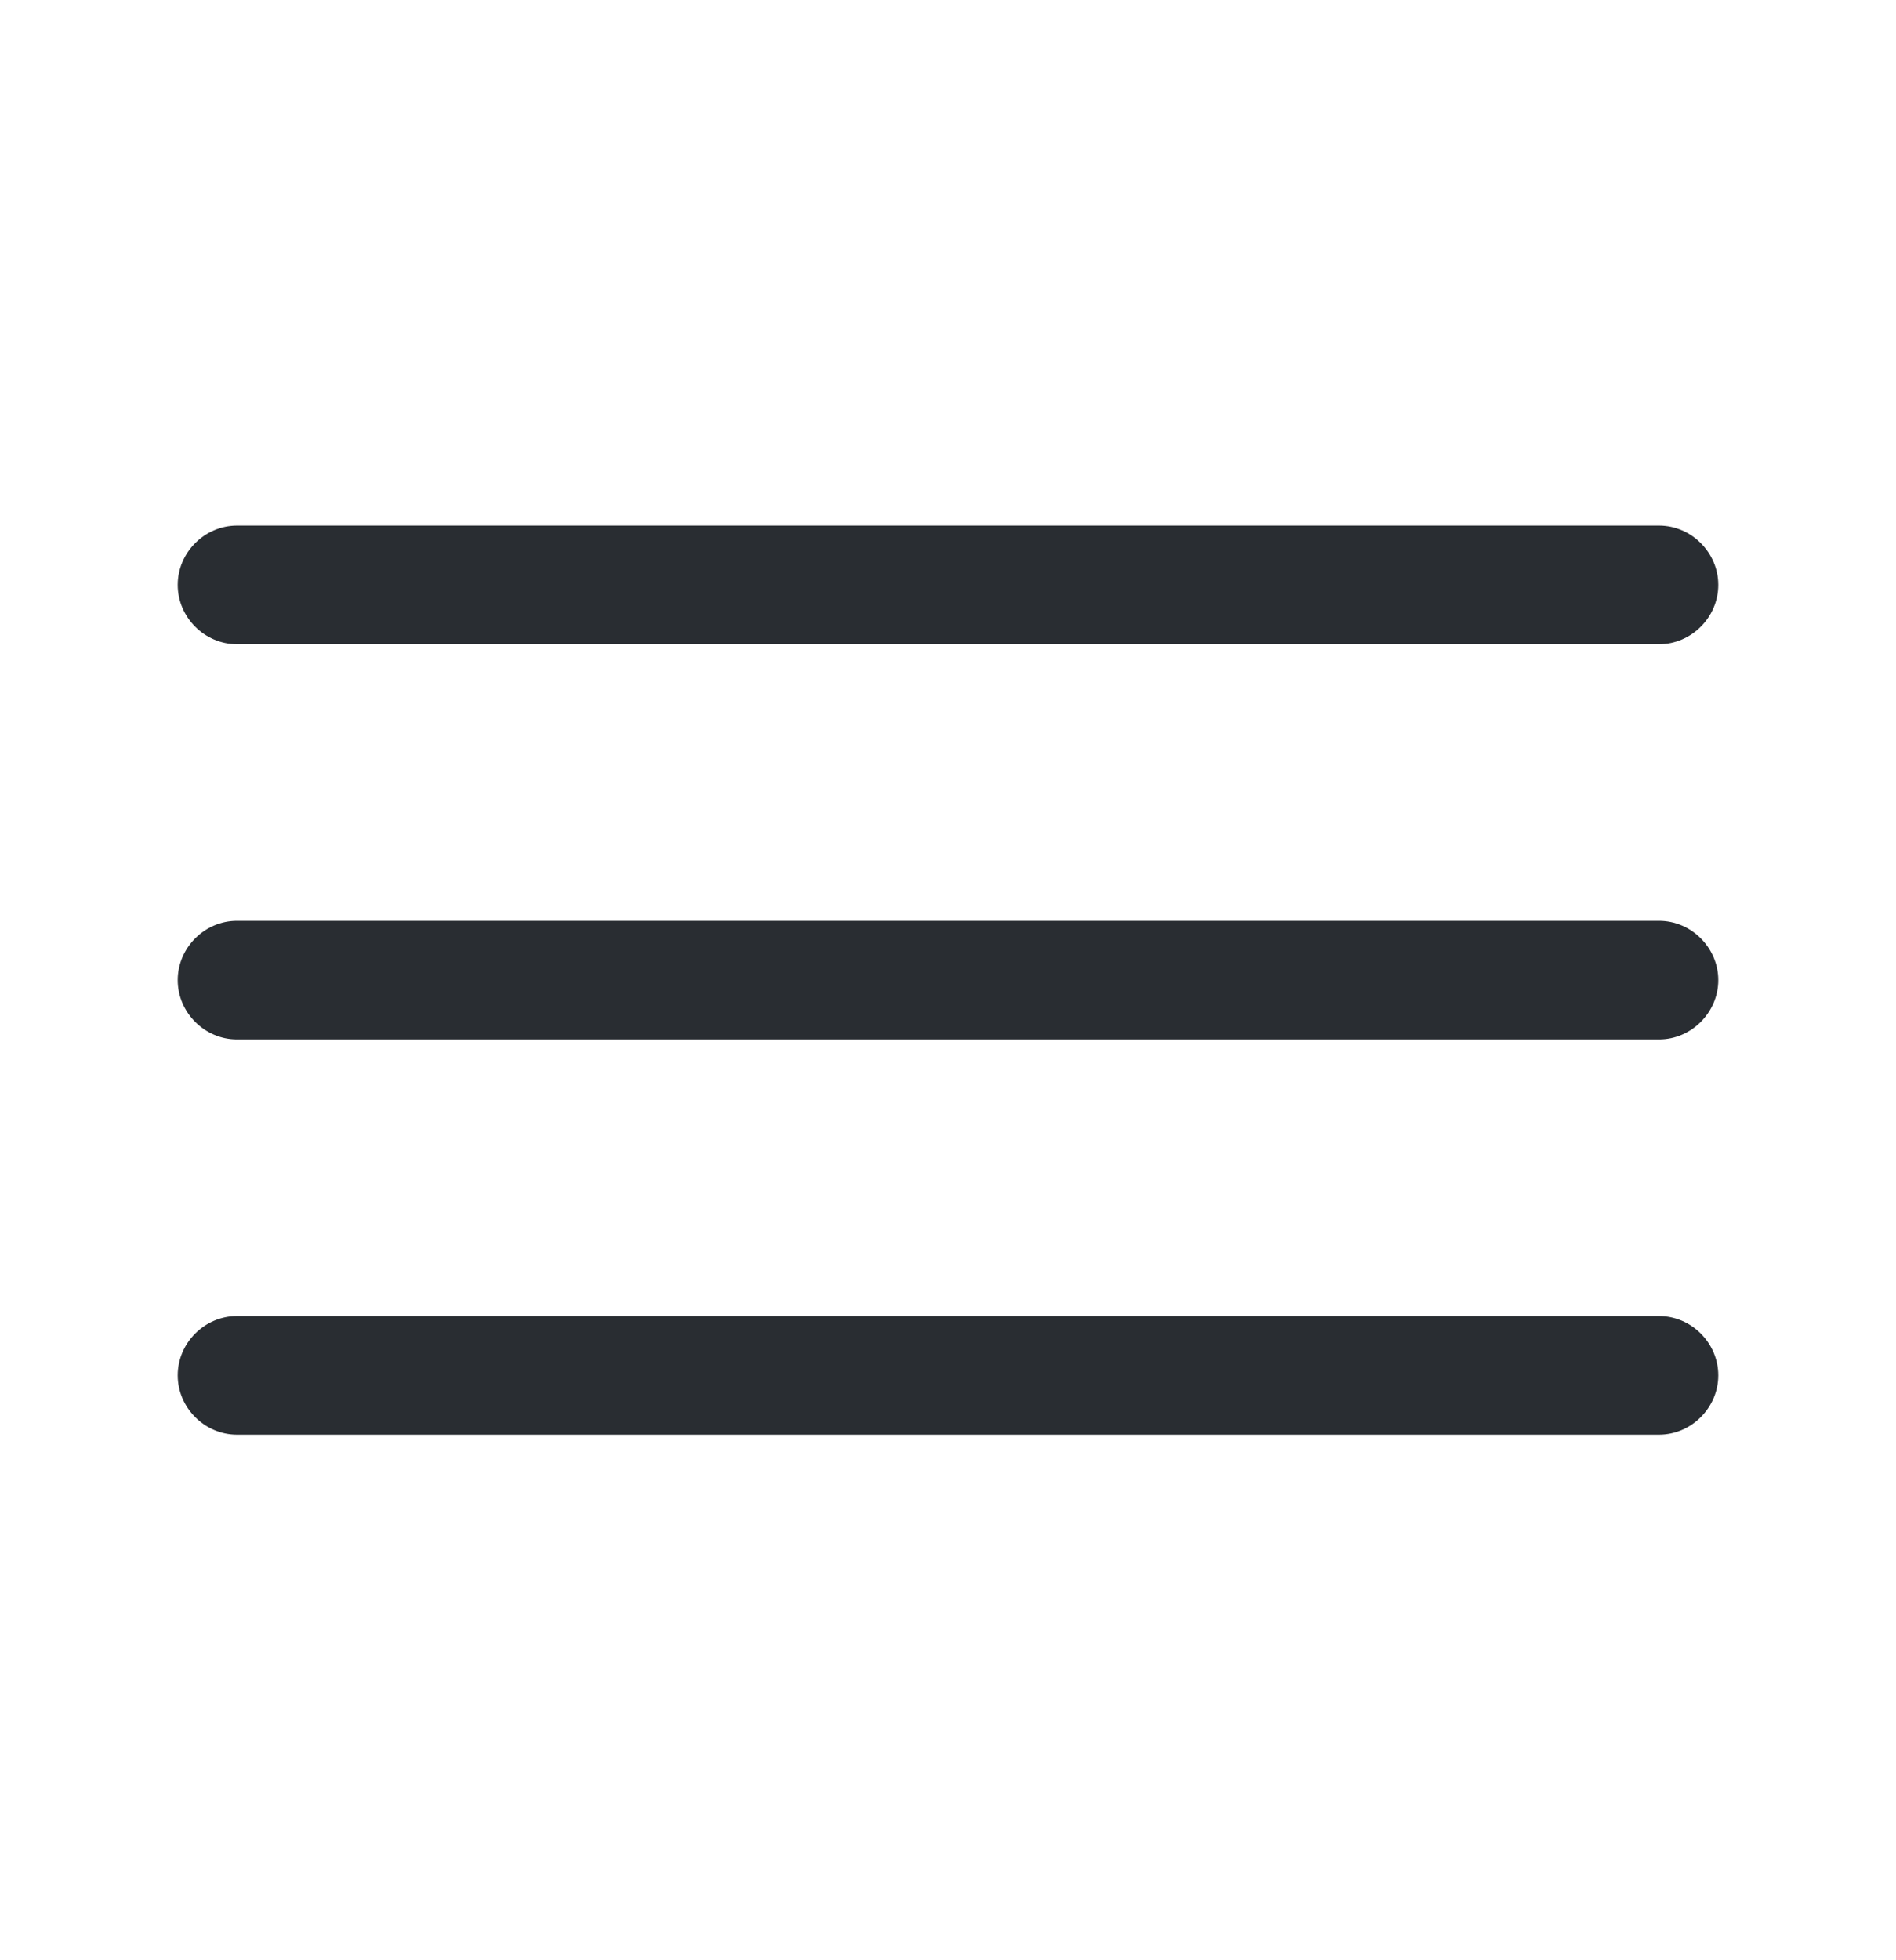
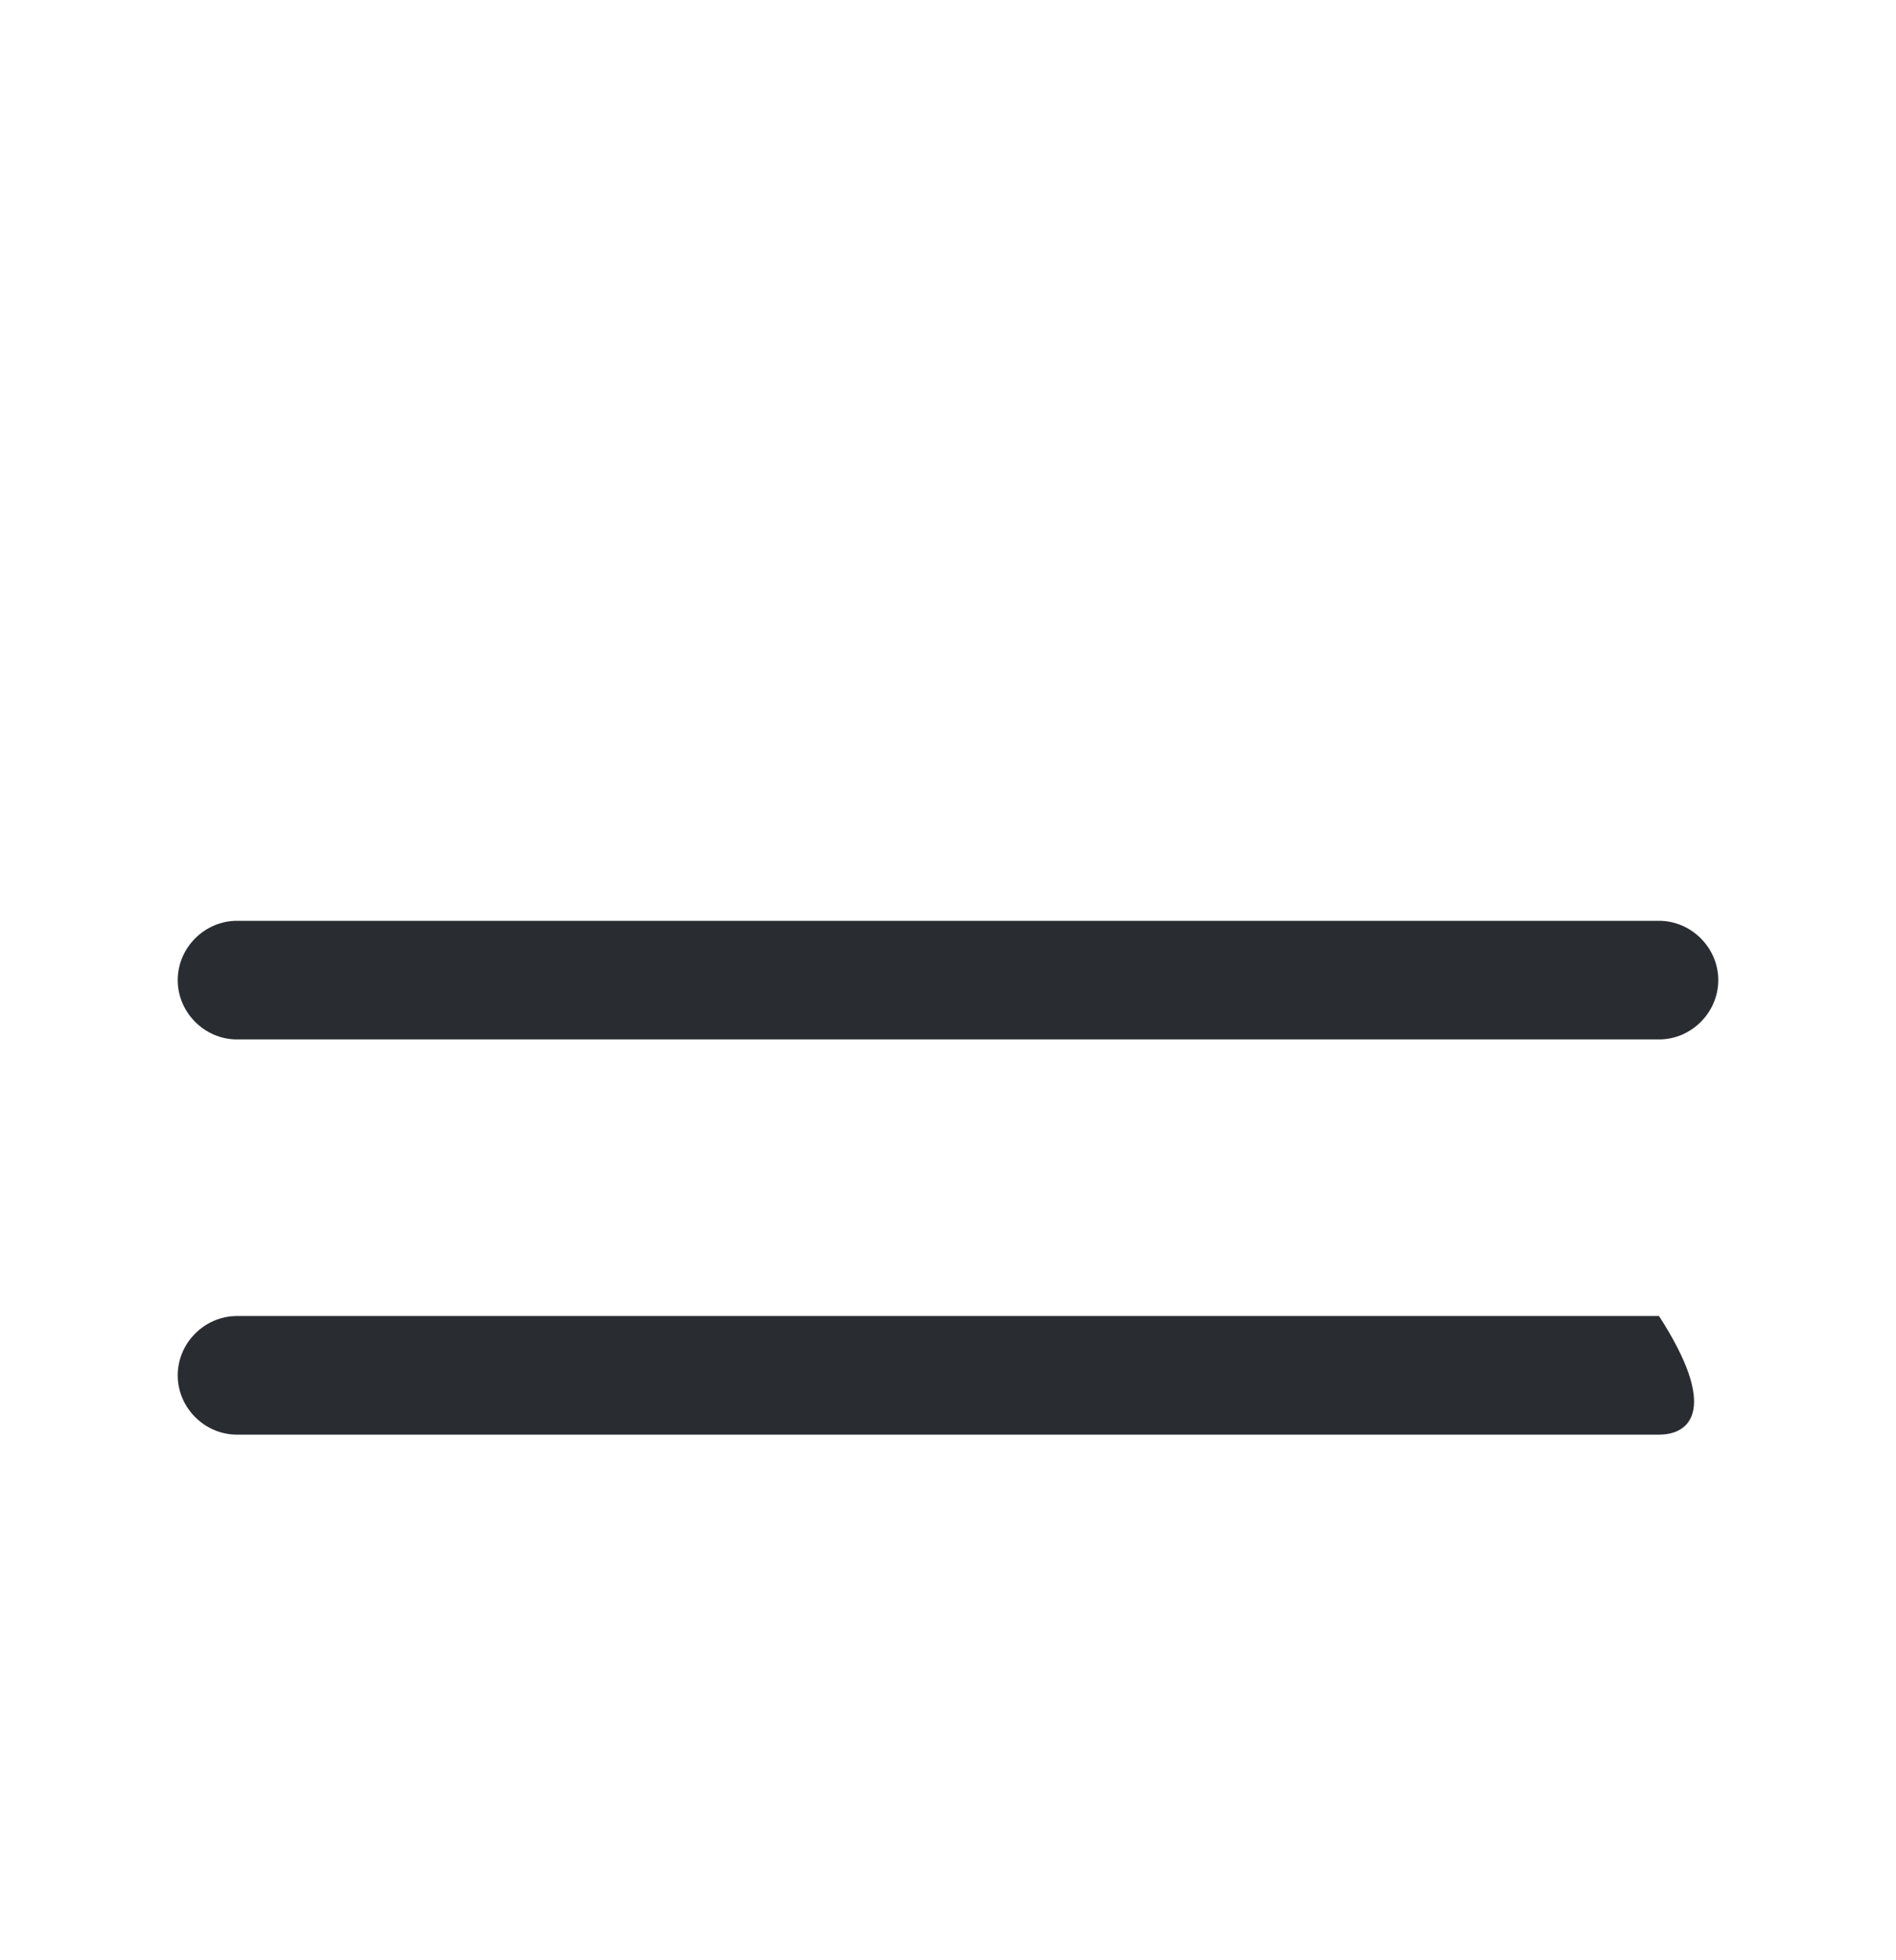
<svg xmlns="http://www.w3.org/2000/svg" width="30" height="31" viewBox="0 0 30 31" fill="none">
-   <path d="M26.25 10.188H3.75C3.237 10.188 2.812 9.762 2.812 9.25C2.812 8.738 3.237 8.312 3.75 8.312H26.25C26.762 8.312 27.188 8.738 27.188 9.25C27.188 9.762 26.762 10.188 26.25 10.188Z" fill="#292D32" />
  <path d="M26.25 16.438H3.75C3.237 16.438 2.812 16.012 2.812 15.5C2.812 14.988 3.237 14.562 3.75 14.562H26.25C26.762 14.562 27.188 14.988 27.188 15.5C27.188 16.012 26.762 16.438 26.25 16.438Z" fill="#292D32" />
-   <path d="M26.25 22.688H3.75C3.237 22.688 2.812 22.262 2.812 21.75C2.812 21.238 3.237 20.812 3.75 20.812H26.25C26.762 20.812 27.188 21.238 27.188 21.75C27.188 22.262 26.762 22.688 26.25 22.688Z" fill="#292D32" />
+   <path d="M26.25 22.688H3.75C3.237 22.688 2.812 22.262 2.812 21.75C2.812 21.238 3.237 20.812 3.75 20.812H26.25C27.188 22.262 26.762 22.688 26.25 22.688Z" fill="#292D32" />
</svg>